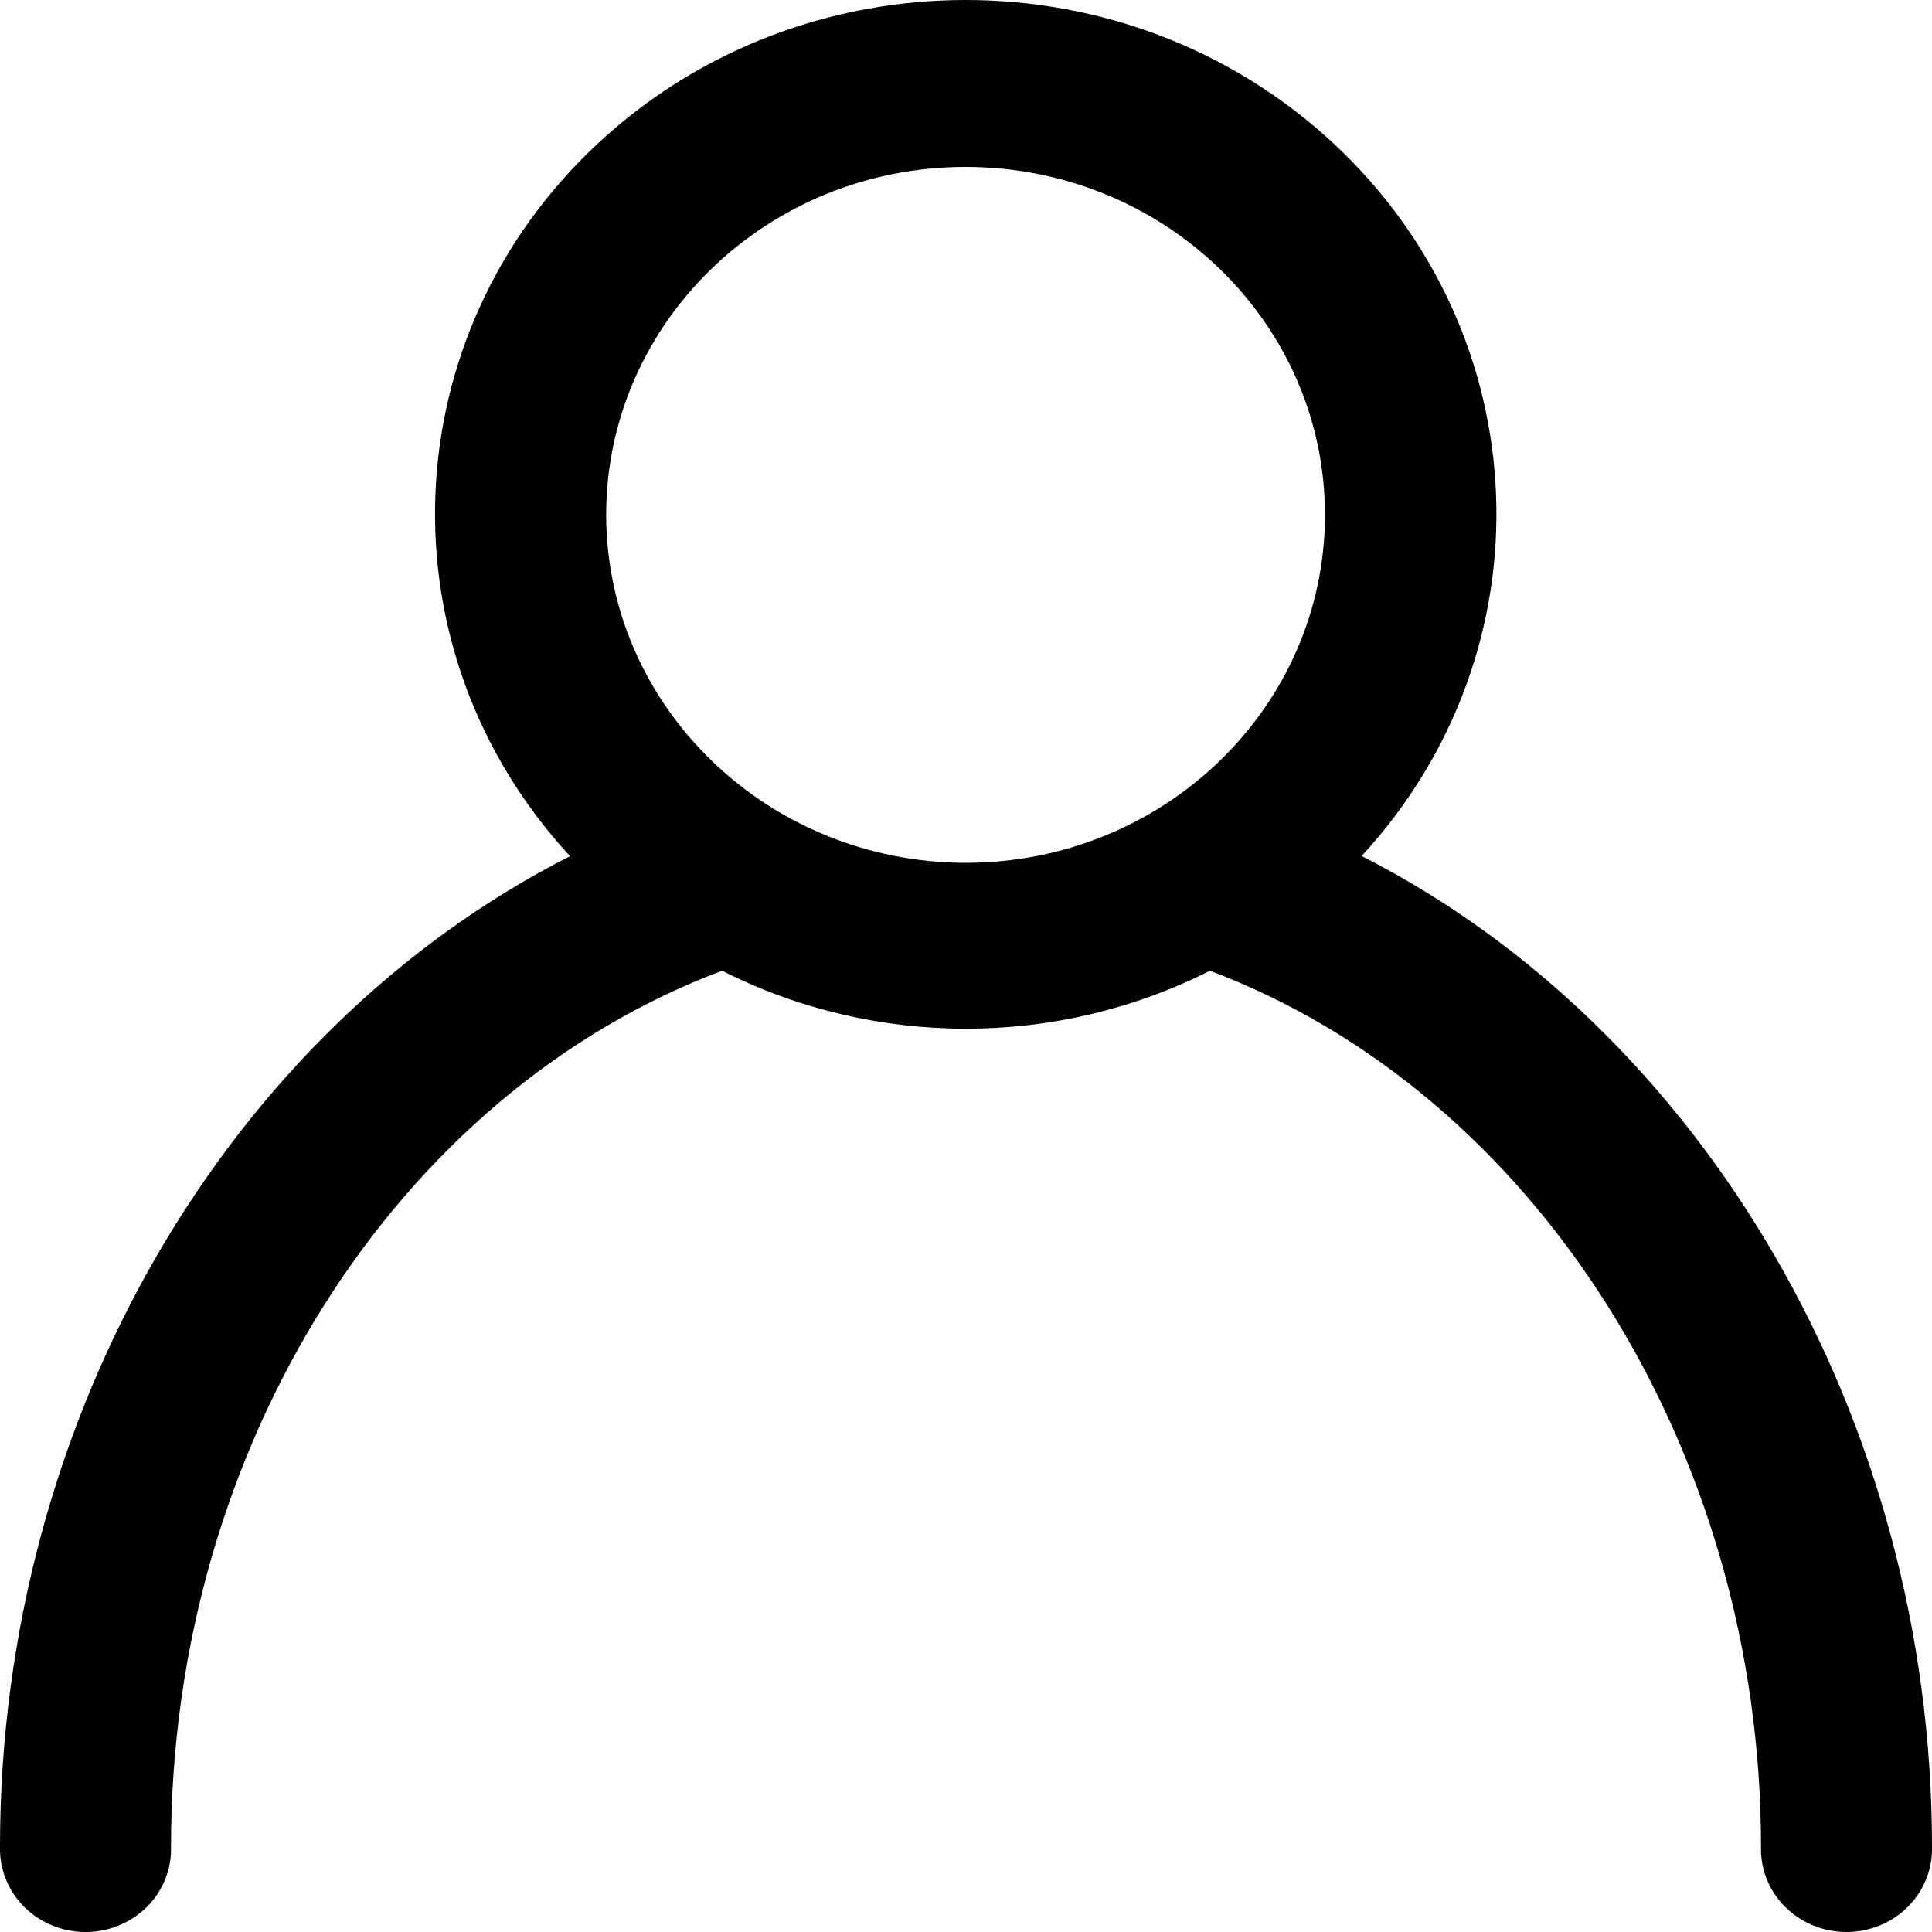
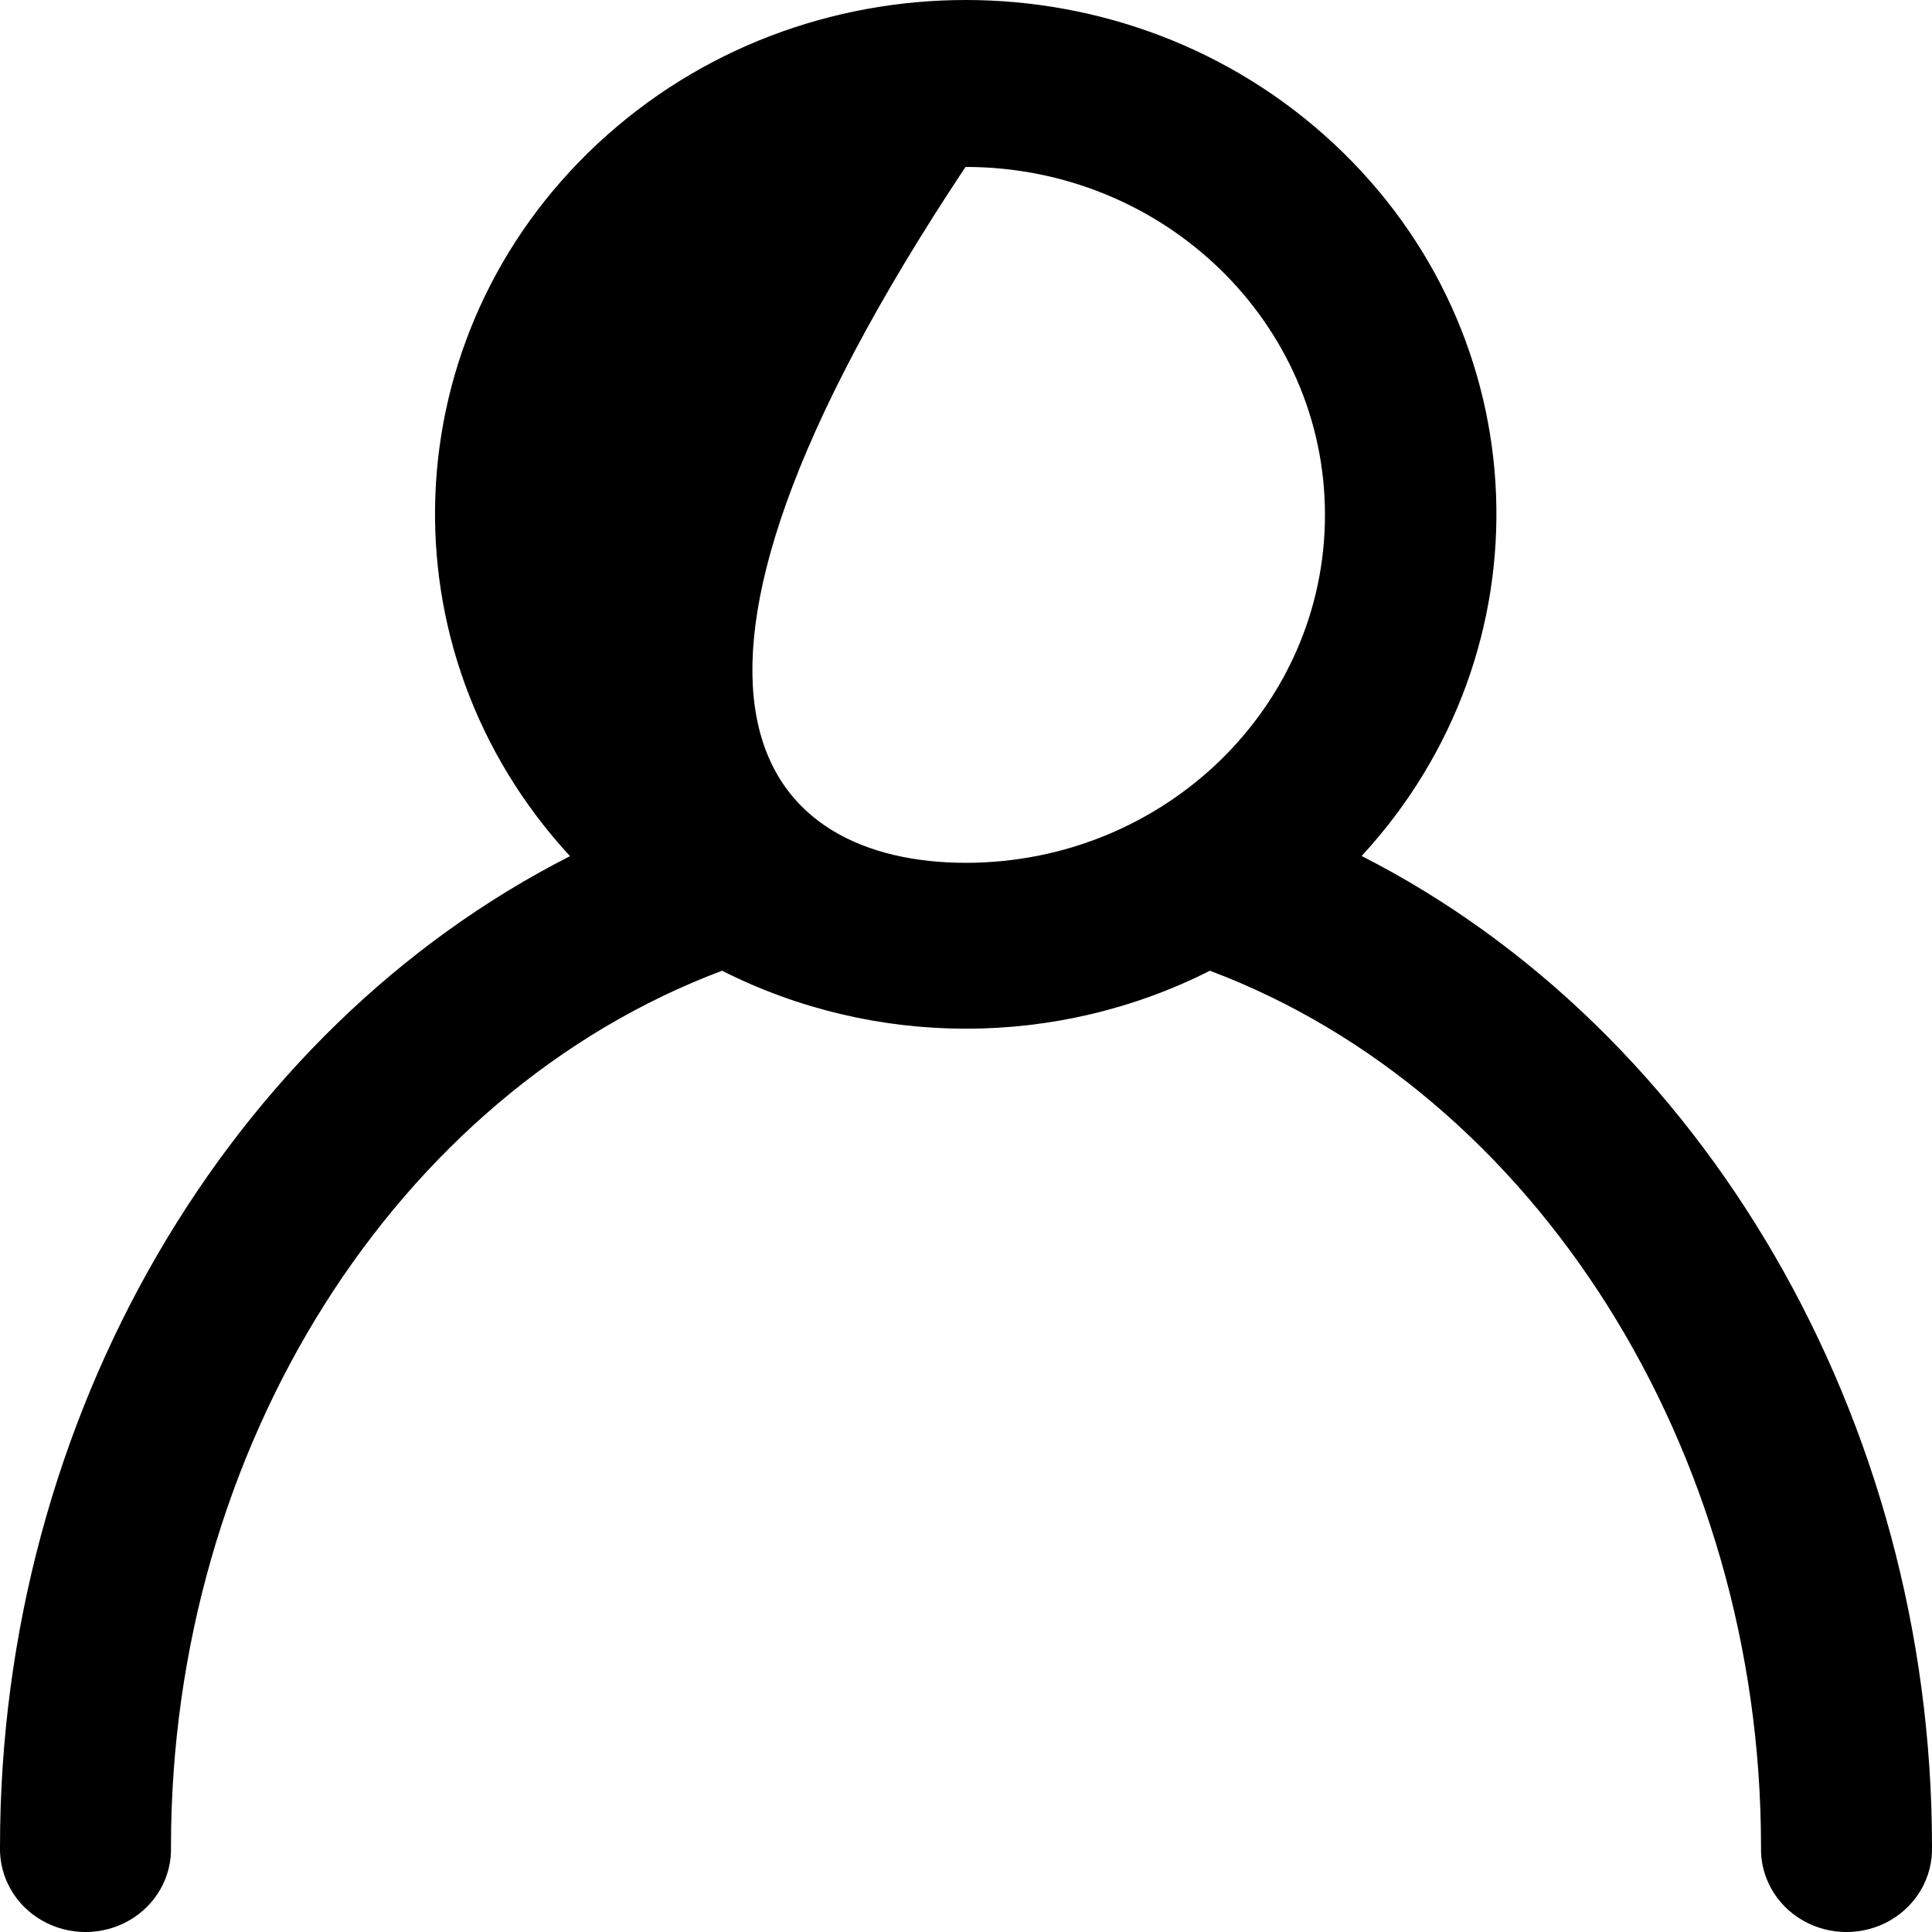
<svg xmlns="http://www.w3.org/2000/svg" width="20" height="20" viewBox="0 0 20 20" fill="none">
-   <path fill-rule="evenodd" clip-rule="evenodd" d="M13.808 1.488C15.936 3.472 16.062 6.731 14.094 8.863H14.099C17.627 10.66 20 14.684 20 19.116C20.009 19.429 19.843 19.722 19.565 19.881C19.287 20.04 18.942 20.04 18.664 19.881C18.386 19.722 18.22 19.429 18.23 19.116C18.23 15.001 15.892 11.316 12.525 10.049C10.943 10.849 9.057 10.849 7.475 10.049C4.1 11.316 1.77 14.985 1.77 19.116C1.78 19.429 1.614 19.722 1.336 19.881C1.058 20.04 0.713 20.04 0.435 19.881C0.157 19.722 -0.009 19.429 0 19.116C0 14.668 2.369 10.657 5.901 8.863C3.932 6.731 4.058 3.472 6.186 1.488C8.313 -0.496 11.681 -0.496 13.808 1.488ZM9.995 1.728C7.941 1.728 6.275 3.341 6.275 5.33C6.279 7.318 7.943 8.928 9.995 8.932C12.05 8.932 13.716 7.319 13.716 5.33C13.716 3.341 12.05 1.728 9.995 1.728Z" fill="black" />
+   <path fill-rule="evenodd" clip-rule="evenodd" d="M13.808 1.488C15.936 3.472 16.062 6.731 14.094 8.863H14.099C17.627 10.66 20 14.684 20 19.116C20.009 19.429 19.843 19.722 19.565 19.881C19.287 20.04 18.942 20.04 18.664 19.881C18.386 19.722 18.22 19.429 18.23 19.116C18.23 15.001 15.892 11.316 12.525 10.049C10.943 10.849 9.057 10.849 7.475 10.049C4.1 11.316 1.77 14.985 1.77 19.116C1.78 19.429 1.614 19.722 1.336 19.881C1.058 20.04 0.713 20.04 0.435 19.881C0.157 19.722 -0.009 19.429 0 19.116C0 14.668 2.369 10.657 5.901 8.863C3.932 6.731 4.058 3.472 6.186 1.488C8.313 -0.496 11.681 -0.496 13.808 1.488ZM9.995 1.728C6.279 7.318 7.943 8.928 9.995 8.932C12.05 8.932 13.716 7.319 13.716 5.33C13.716 3.341 12.05 1.728 9.995 1.728Z" fill="black" />
</svg>